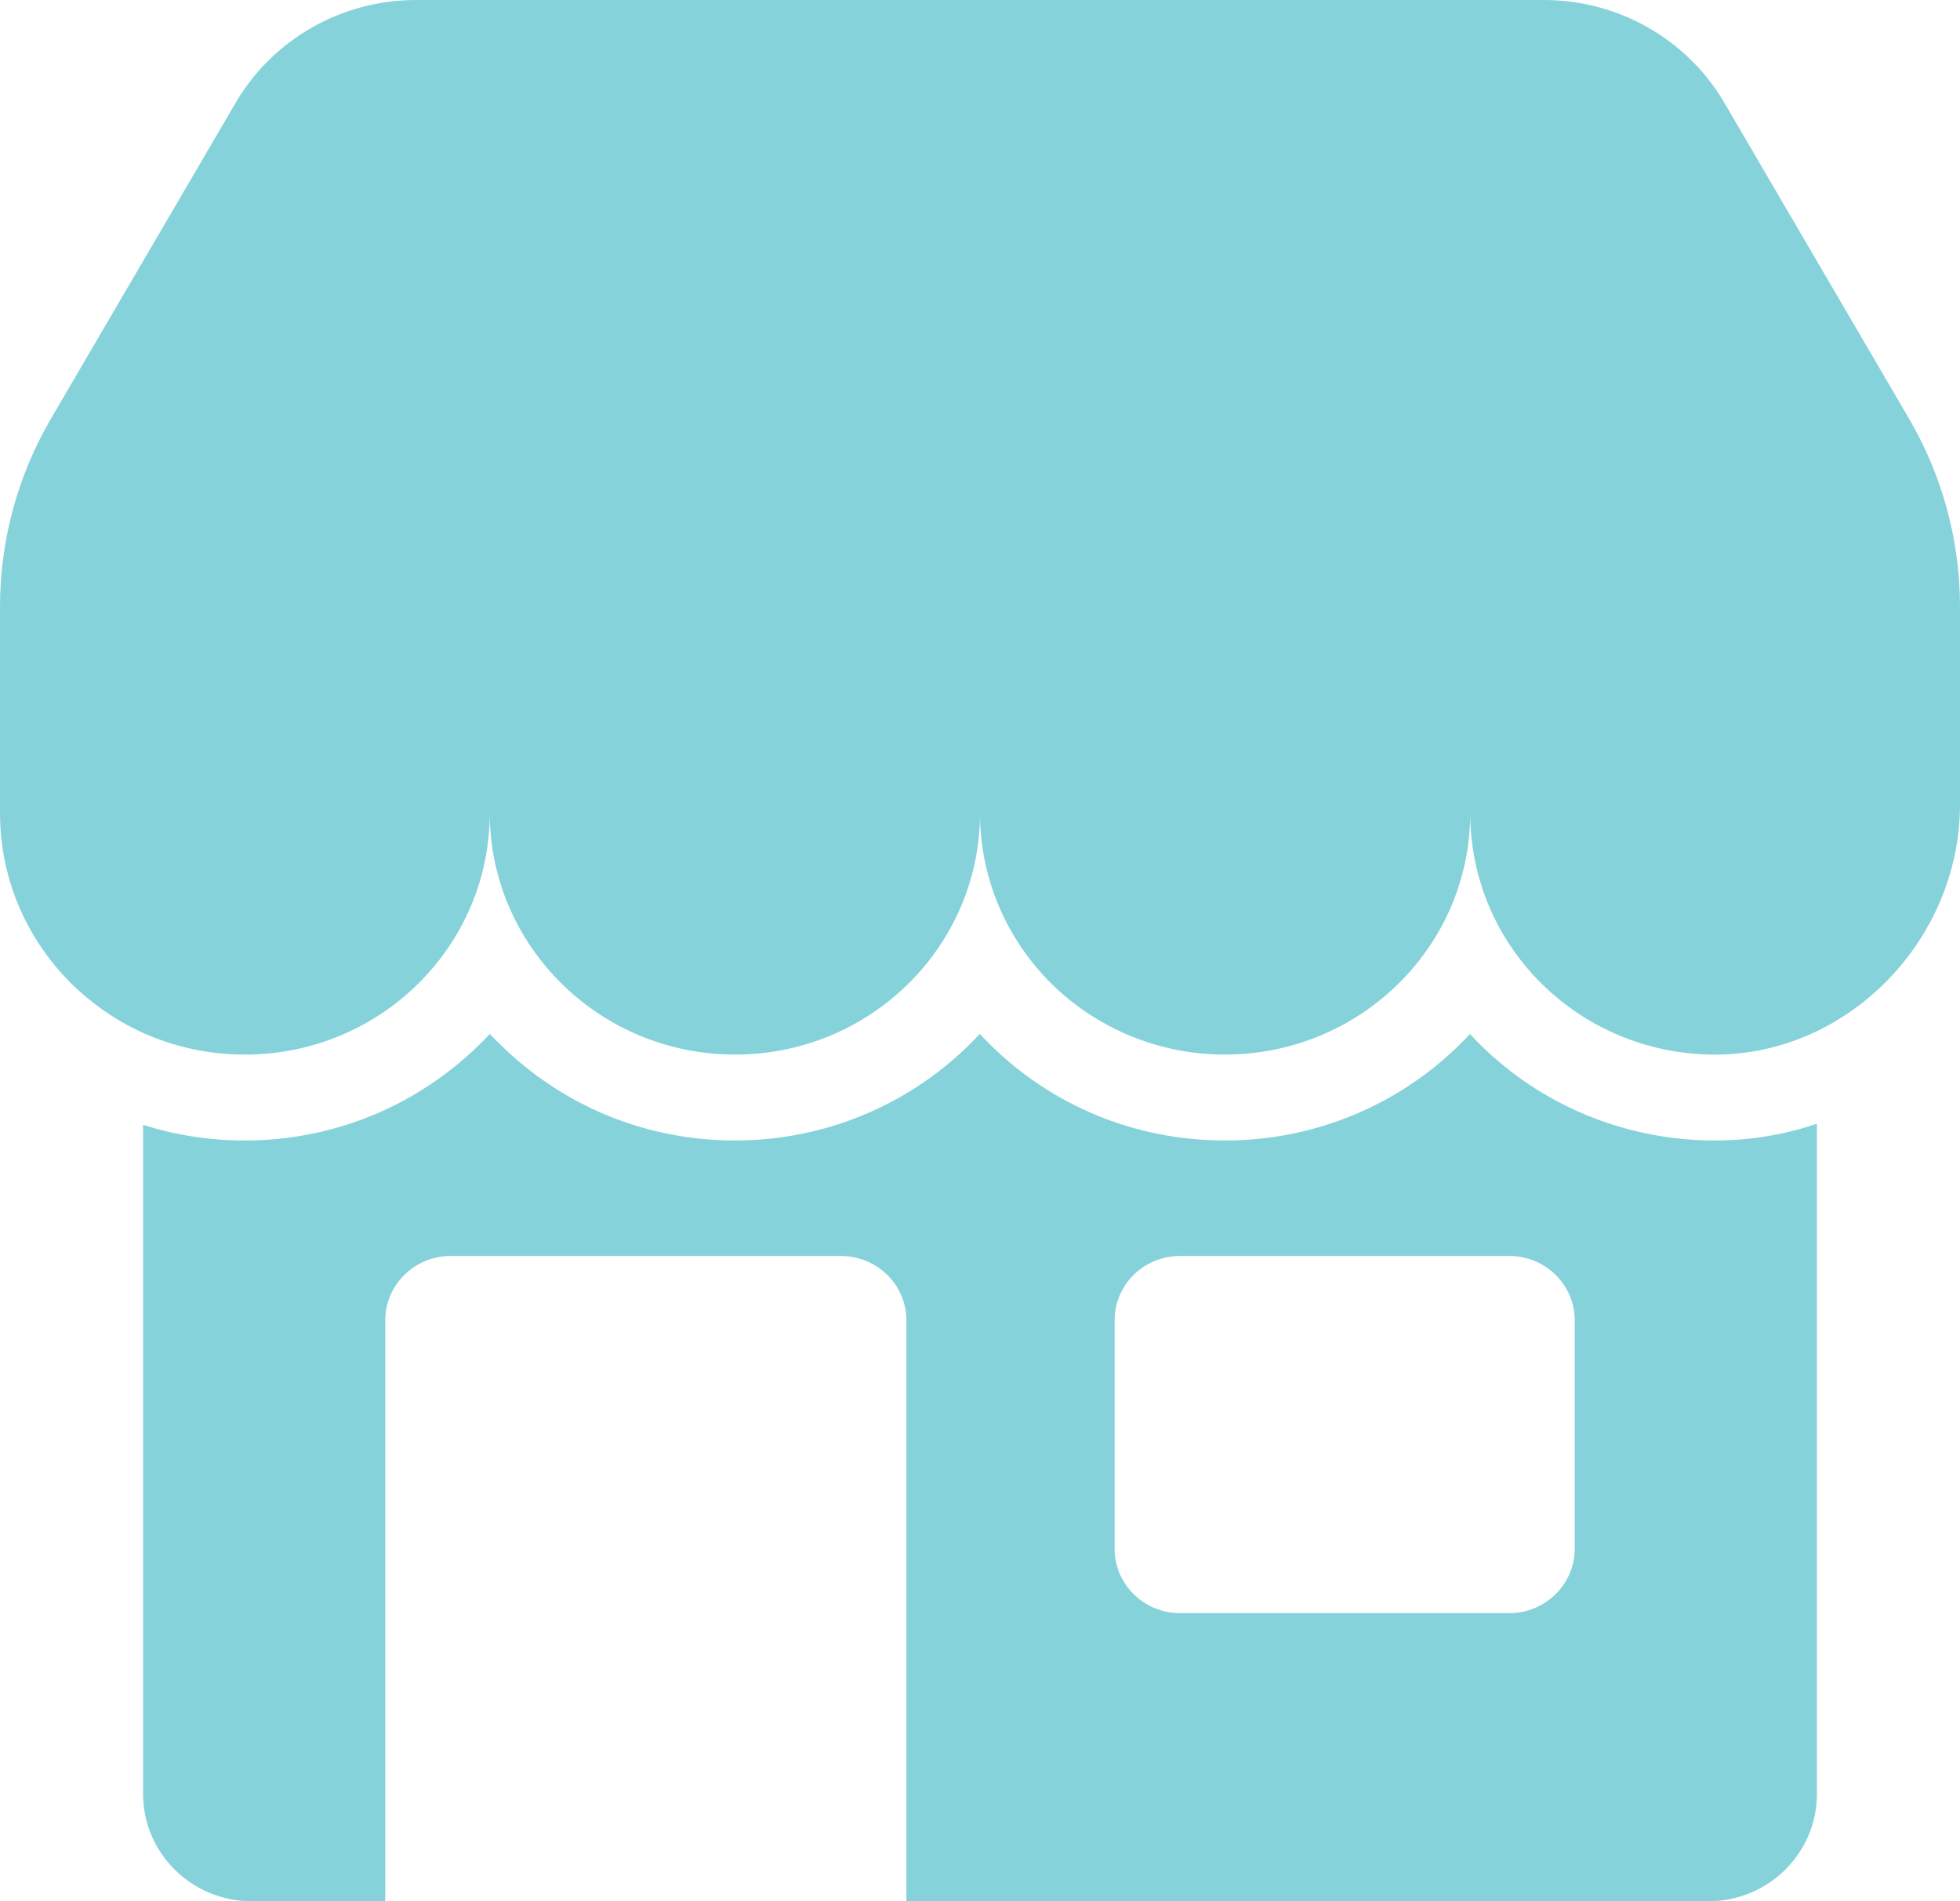
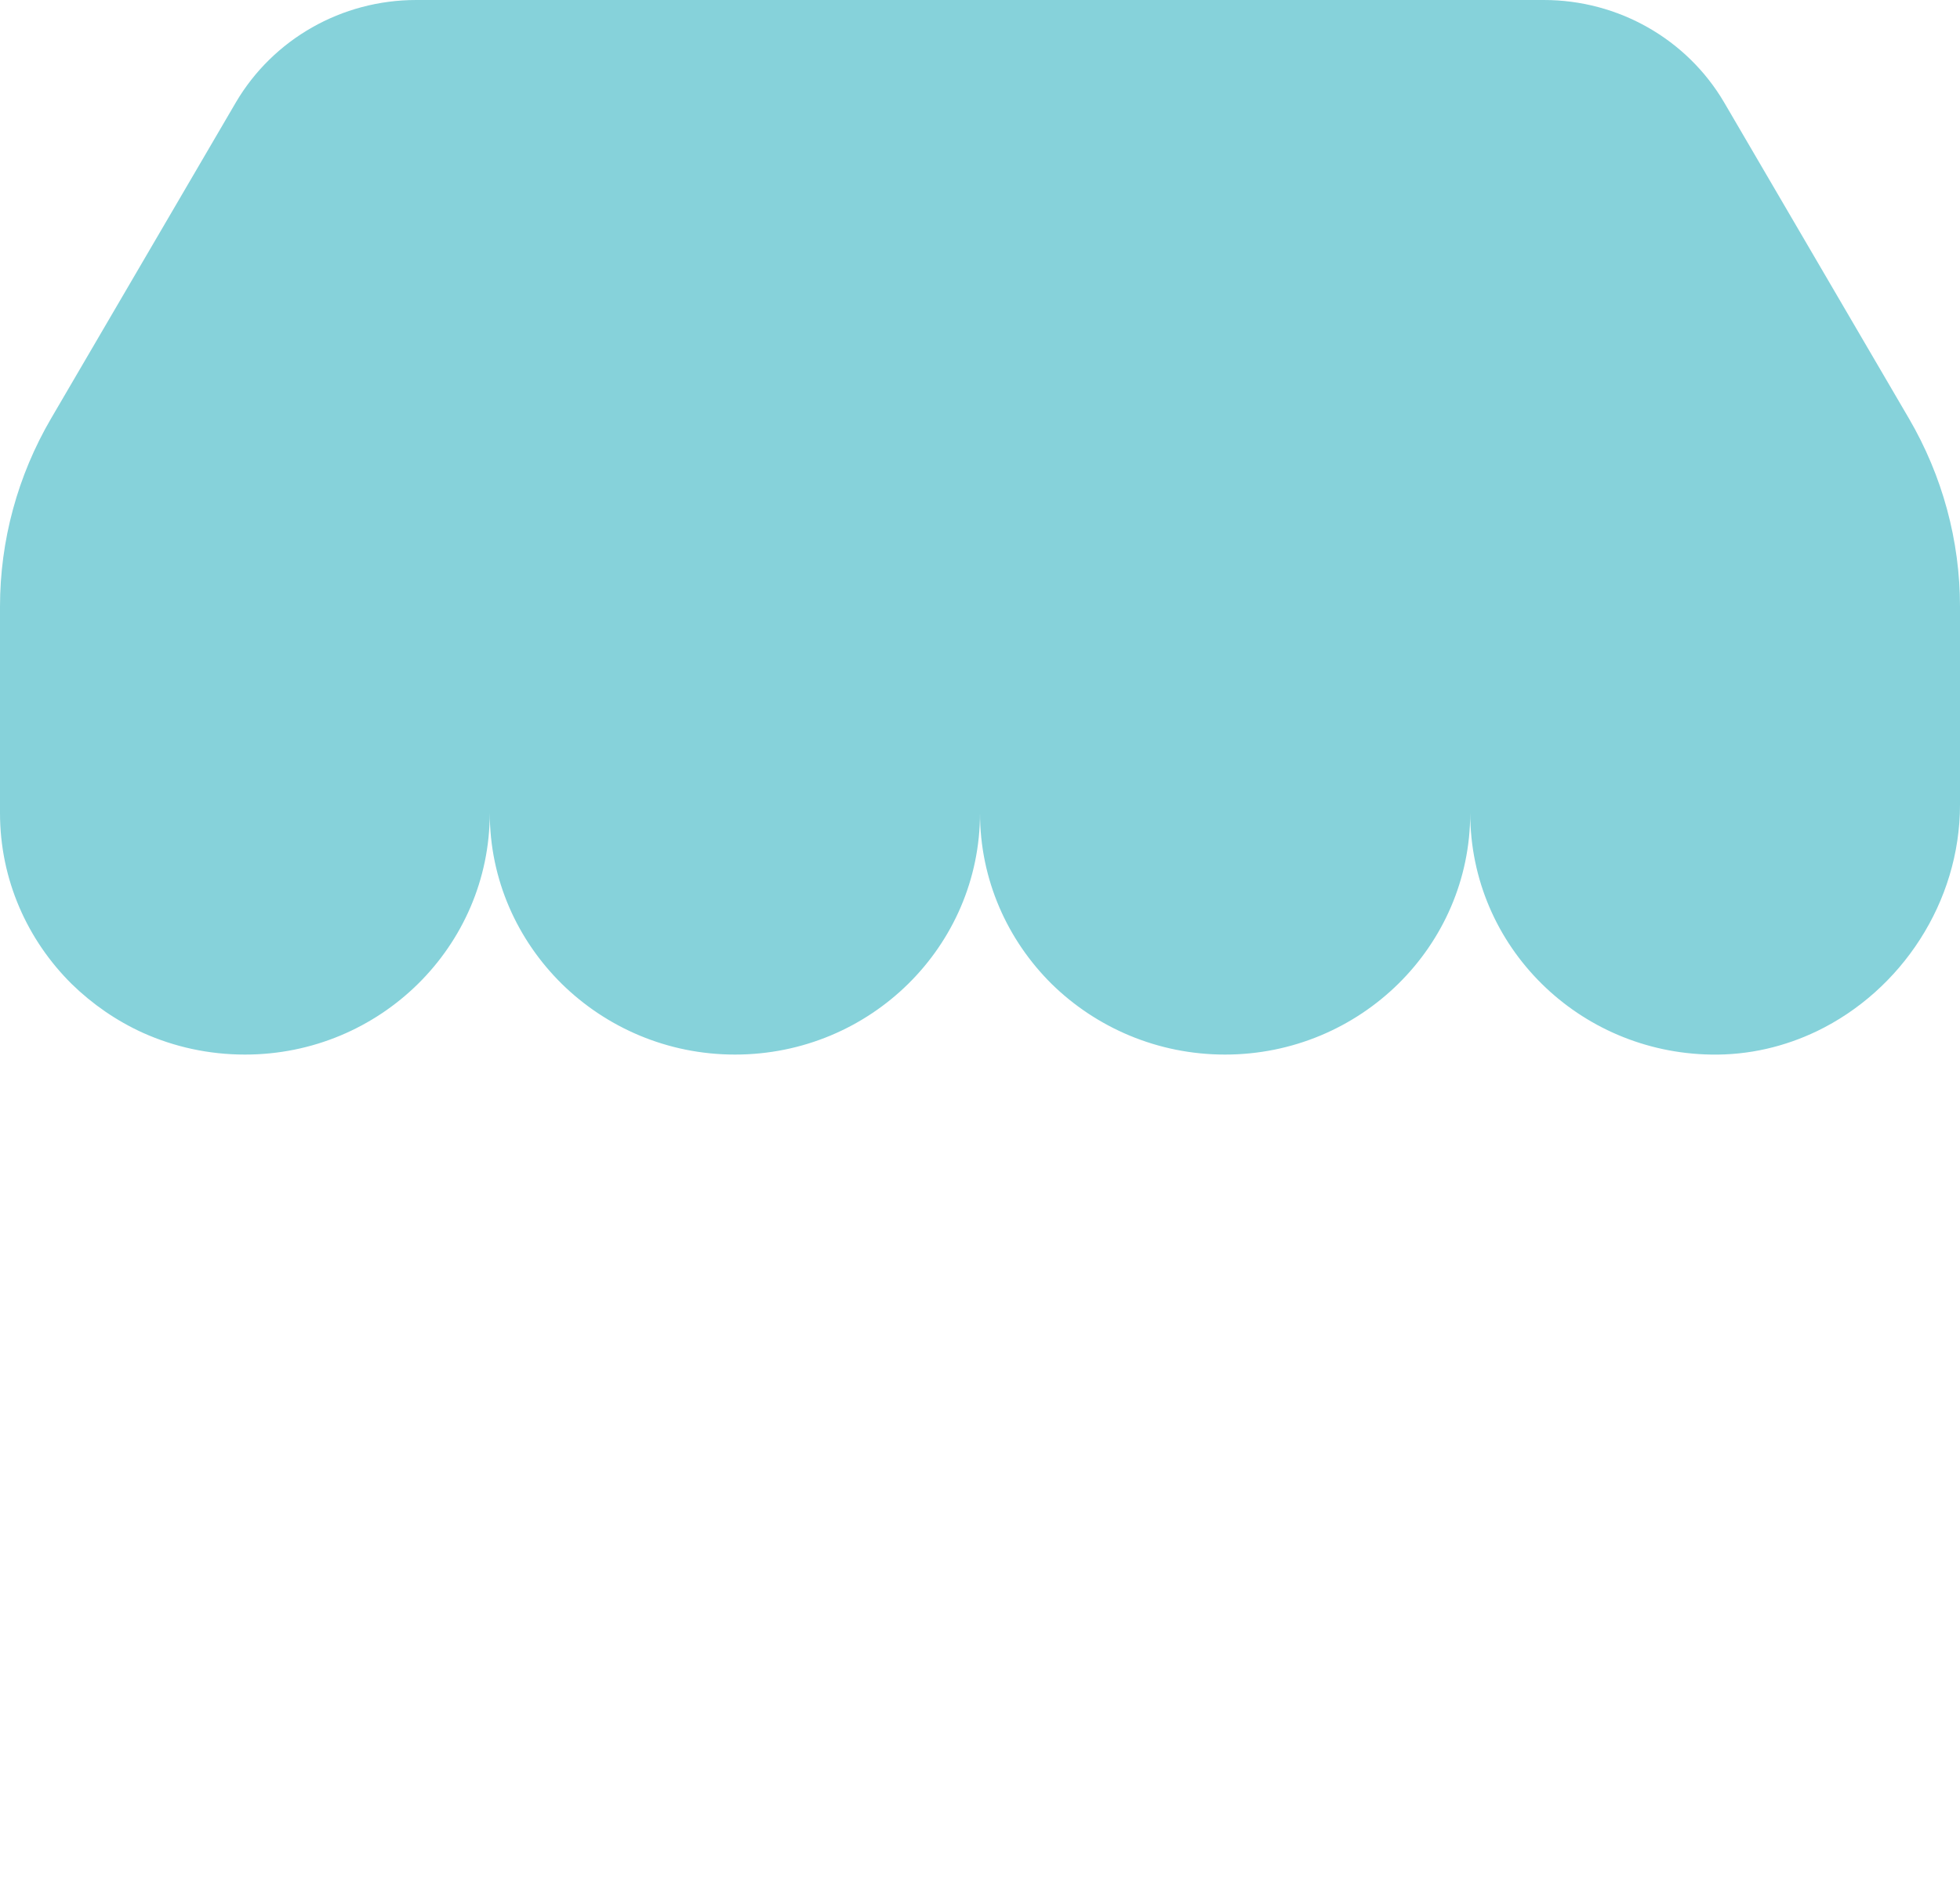
<svg xmlns="http://www.w3.org/2000/svg" width="67" height="65" viewBox="0 0 67 65" fill="none">
-   <path d="M58.625 38.99H58.439C55.476 38.938 52.692 37.778 50.6 35.715C50.481 35.598 50.362 35.473 50.25 35.348C48.173 37.588 45.188 38.99 41.875 38.99C38.845 38.99 35.994 37.83 33.85 35.715C33.731 35.598 33.612 35.473 33.492 35.348C31.416 37.588 28.43 38.99 25.125 38.99C22.103 38.99 19.259 37.83 17.107 35.715C16.981 35.598 16.862 35.473 16.742 35.348C14.666 37.58 11.688 38.99 8.375 38.99C7.176 38.99 6.015 38.814 4.891 38.454V61.329C4.891 63.363 6.559 65 8.613 65H13.169V45.142C13.169 43.923 14.174 42.939 15.403 42.939H28.75C29.979 42.939 30.984 43.923 30.984 45.142V65H58.387C60.441 65 62.109 63.363 62.109 61.329V38.417C60.985 38.799 59.816 38.99 58.625 38.99ZM53.831 52.946C53.831 54.157 52.826 55.148 51.597 55.148H40.334C39.098 55.148 38.101 54.157 38.101 52.946V45.142C38.101 43.923 39.098 42.939 40.334 42.939H51.597C52.826 42.939 53.831 43.923 53.831 45.142V52.946Z" fill="#86D2DA" />
  <path d="M67 20.739V27.508C67 30.848 64.99 33.865 62.109 35.253C61.007 35.781 59.786 36.075 58.491 36.053C56.228 36.017 54.188 35.099 52.707 33.638C51.188 32.14 50.258 30.078 50.258 27.794C50.258 32.353 46.498 36.053 41.875 36.053C39.567 36.053 37.468 35.128 35.949 33.638C34.438 32.14 33.5 30.078 33.5 27.794C33.5 32.353 29.755 36.053 25.125 36.053C22.817 36.053 20.725 35.128 19.207 33.638C17.688 32.14 16.742 30.078 16.742 27.794C16.742 32.353 12.998 36.053 8.375 36.053C7.132 36.053 5.956 35.789 4.891 35.312C3.983 34.901 3.156 34.328 2.449 33.638C0.938 32.14 0 30.078 0 27.794V20.739C0 18.478 0.603 16.261 1.749 14.301L8.062 3.502C9.335 1.336 11.68 0 14.226 0H52.774C55.32 0 57.665 1.336 58.938 3.502L65.251 14.301C66.397 16.261 67 18.478 67 20.739Z" fill="#86D2DA" />
</svg>